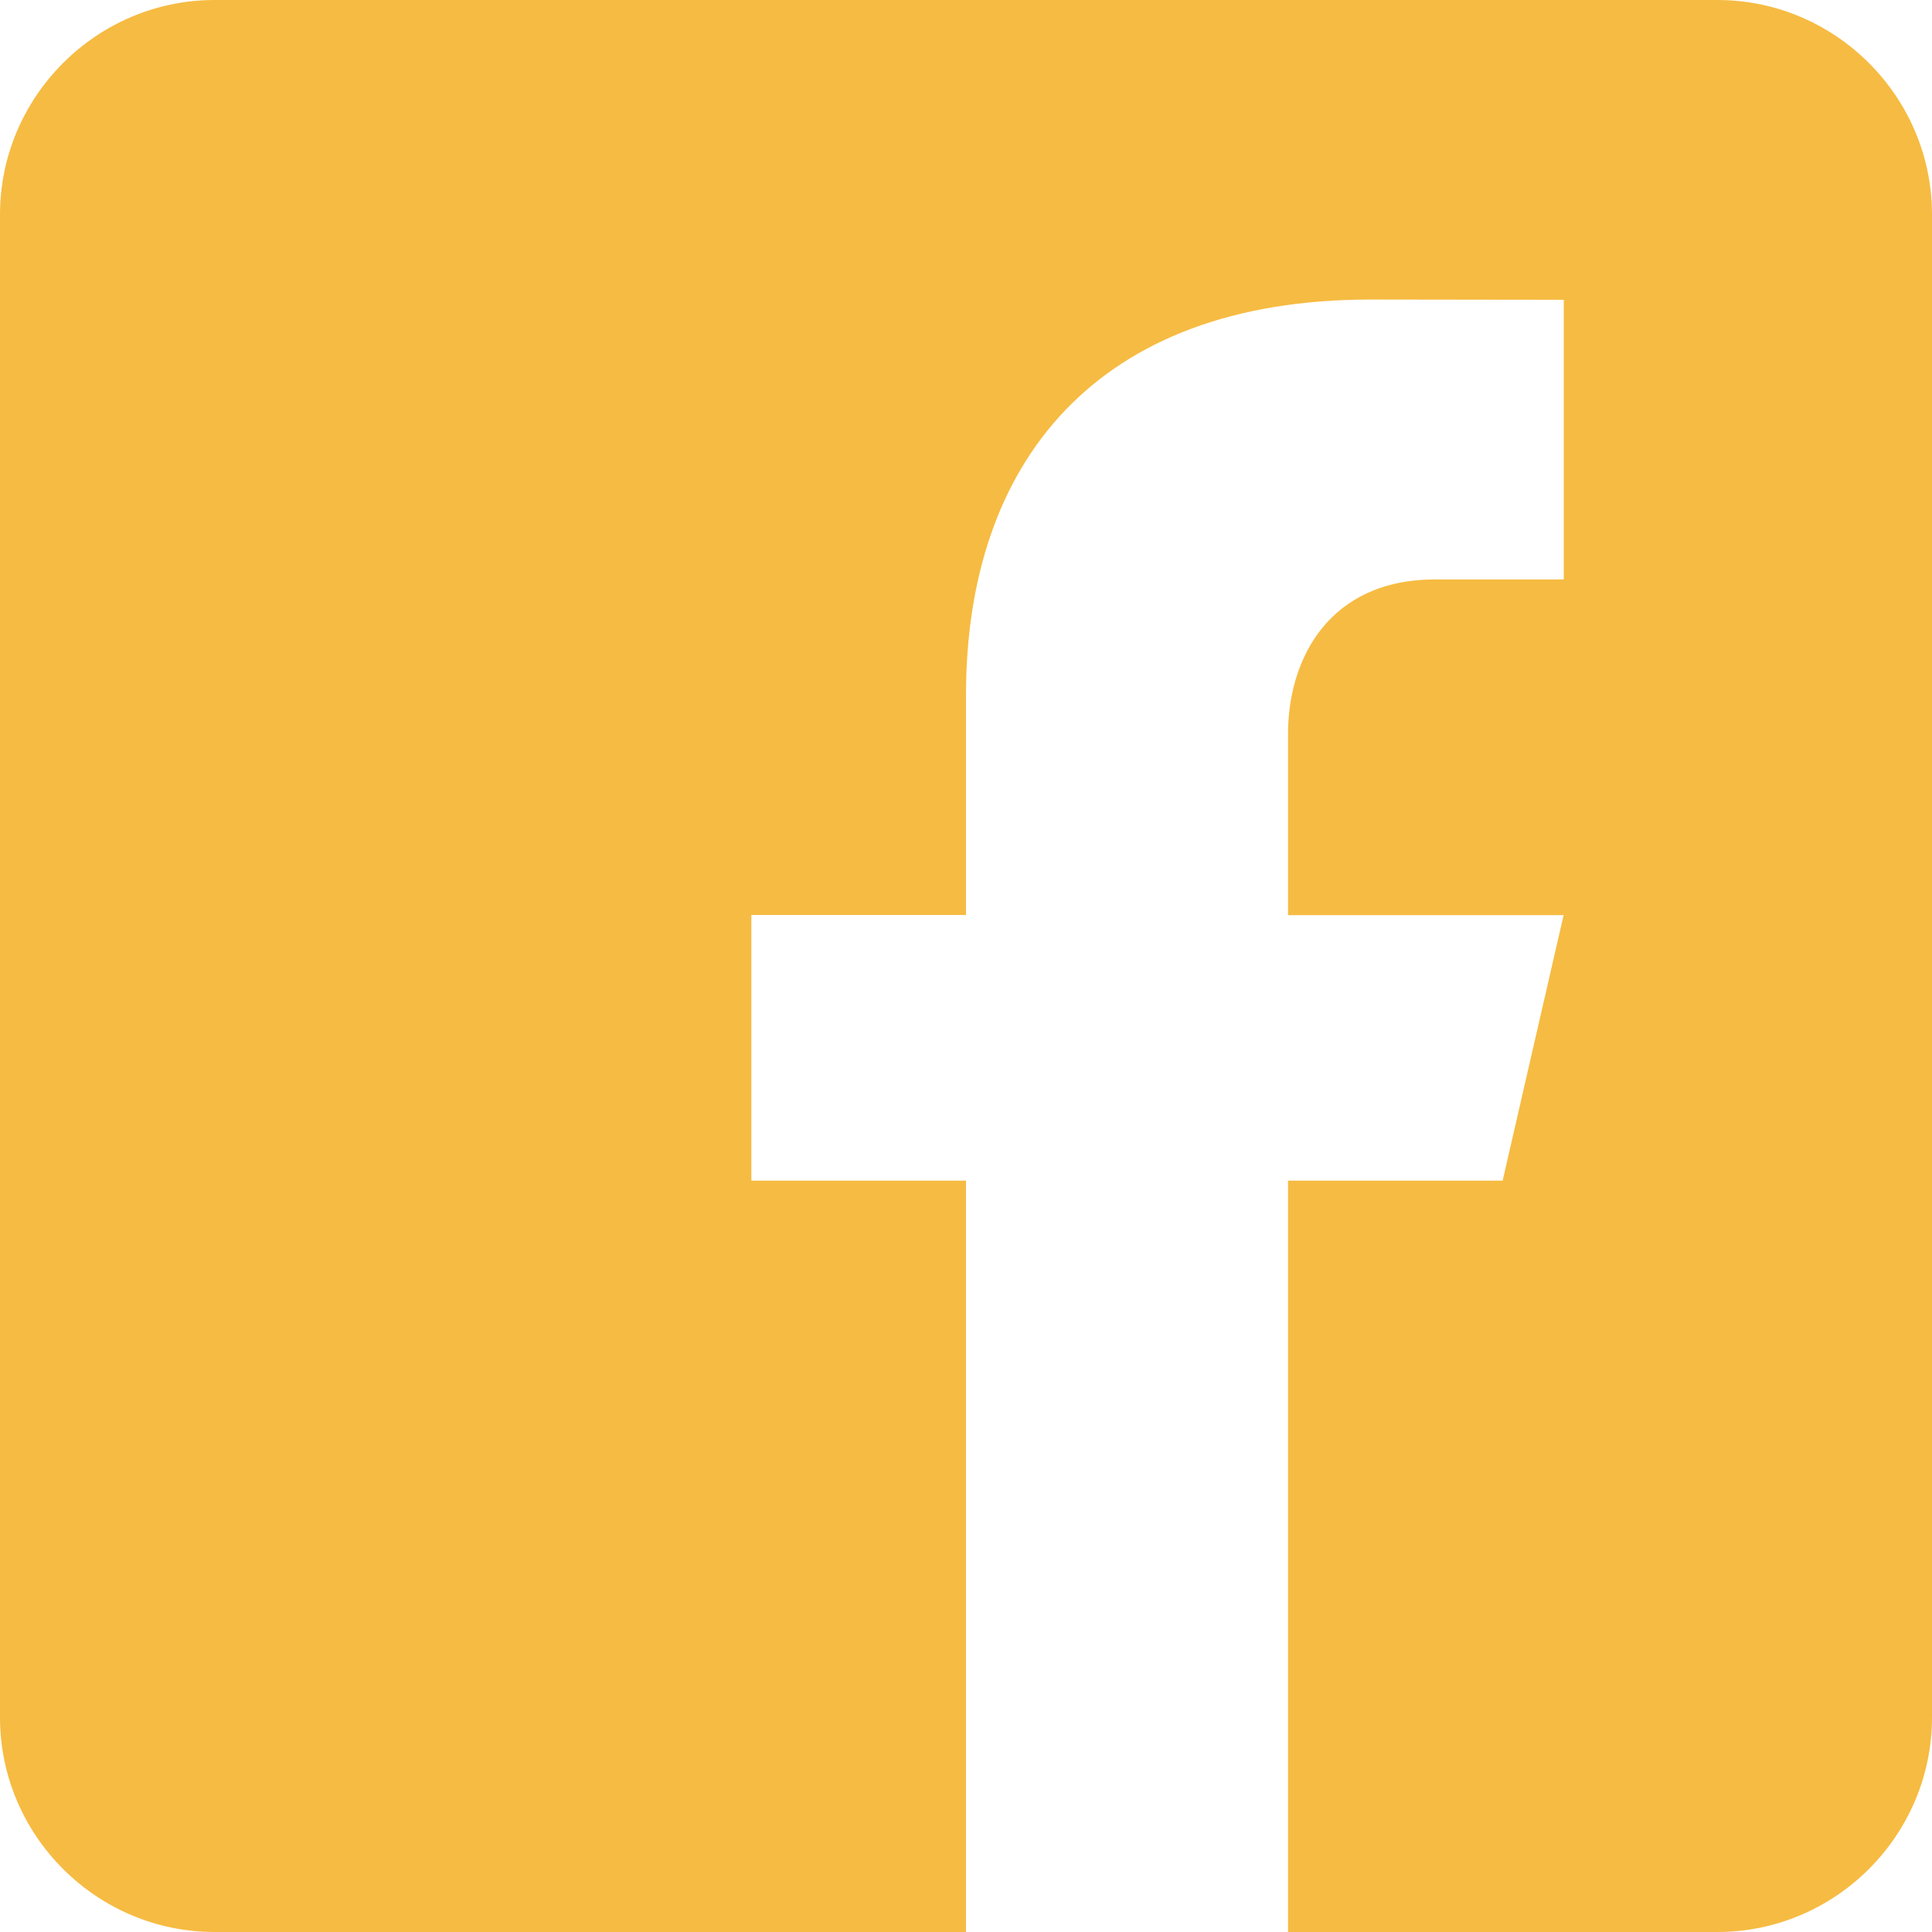
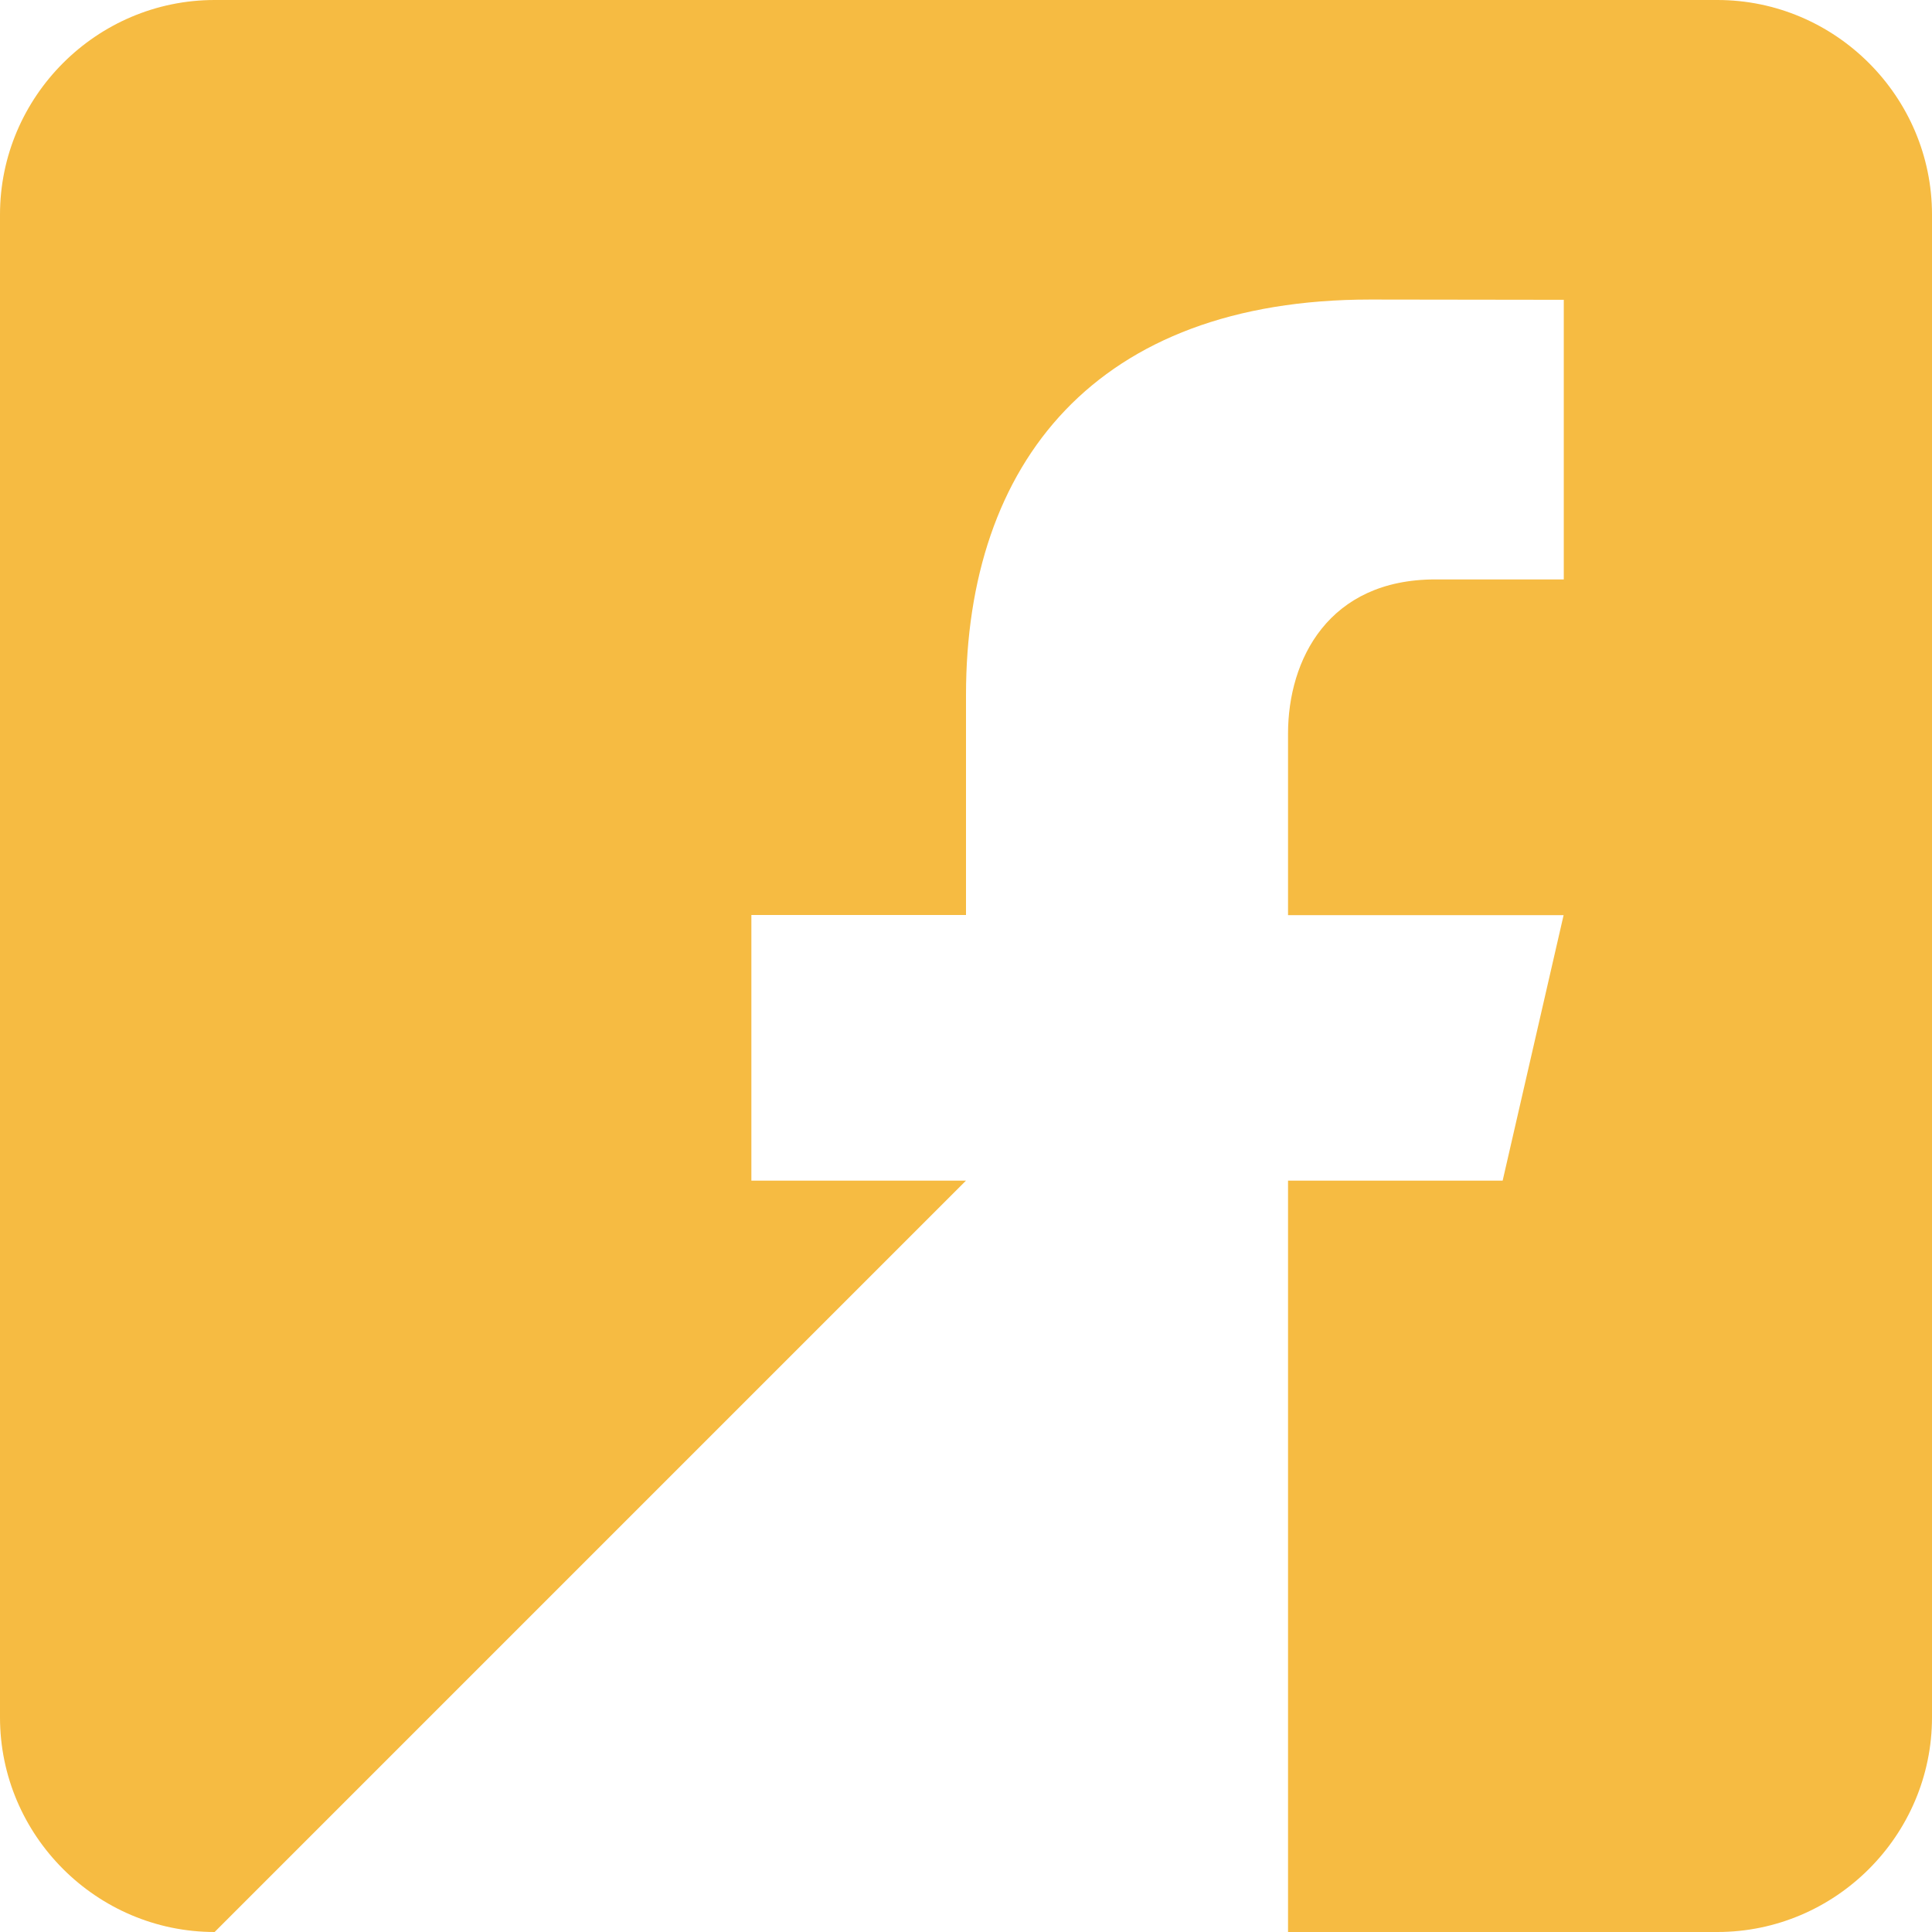
<svg xmlns="http://www.w3.org/2000/svg" width="22px" height="22px" viewBox="0 0 22 22">
  <title>Shape</title>
  <desc>Created with Sketch.</desc>
  <defs />
  <g id="Symbols" stroke="none" stroke-width="1" fill="none" fill-rule="evenodd">
    <g id="footer" transform="translate(-748, -217)" fill="#F6BB42">
      <g id="Group-7" transform="translate(748, 217)">
-         <path d="M19.556,0 L2.444,0 C1.1,0 0,1.1 0,2.444 L0,19.556 C0,20.901 1.1,22 2.444,22 L11,22 L11,13.444 L8.556,13.444 L8.556,10.419 L11,10.419 L11,7.914 C11,5.269 12.481,3.411 15.603,3.411 L17.807,3.414 L17.807,6.598 L16.344,6.598 C15.129,6.598 14.667,7.509 14.667,8.355 L14.667,10.421 L17.805,10.421 L17.111,13.444 L14.667,13.444 L14.667,22 L19.556,22 C20.9,22 22,20.901 22,19.556 L22,2.444 C22,1.1 20.9,0 19.556,0 L19.556,0 Z" id="Shape" />
+         <path d="M19.556,0 L2.444,0 C1.1,0 0,1.1 0,2.444 L0,19.556 C0,20.901 1.1,22 2.444,22 L11,13.444 L8.556,13.444 L8.556,10.419 L11,10.419 L11,7.914 C11,5.269 12.481,3.411 15.603,3.411 L17.807,3.414 L17.807,6.598 L16.344,6.598 C15.129,6.598 14.667,7.509 14.667,8.355 L14.667,10.421 L17.805,10.421 L17.111,13.444 L14.667,13.444 L14.667,22 L19.556,22 C20.9,22 22,20.901 22,19.556 L22,2.444 C22,1.1 20.9,0 19.556,0 L19.556,0 Z" id="Shape" />
      </g>
    </g>
  </g>
</svg>